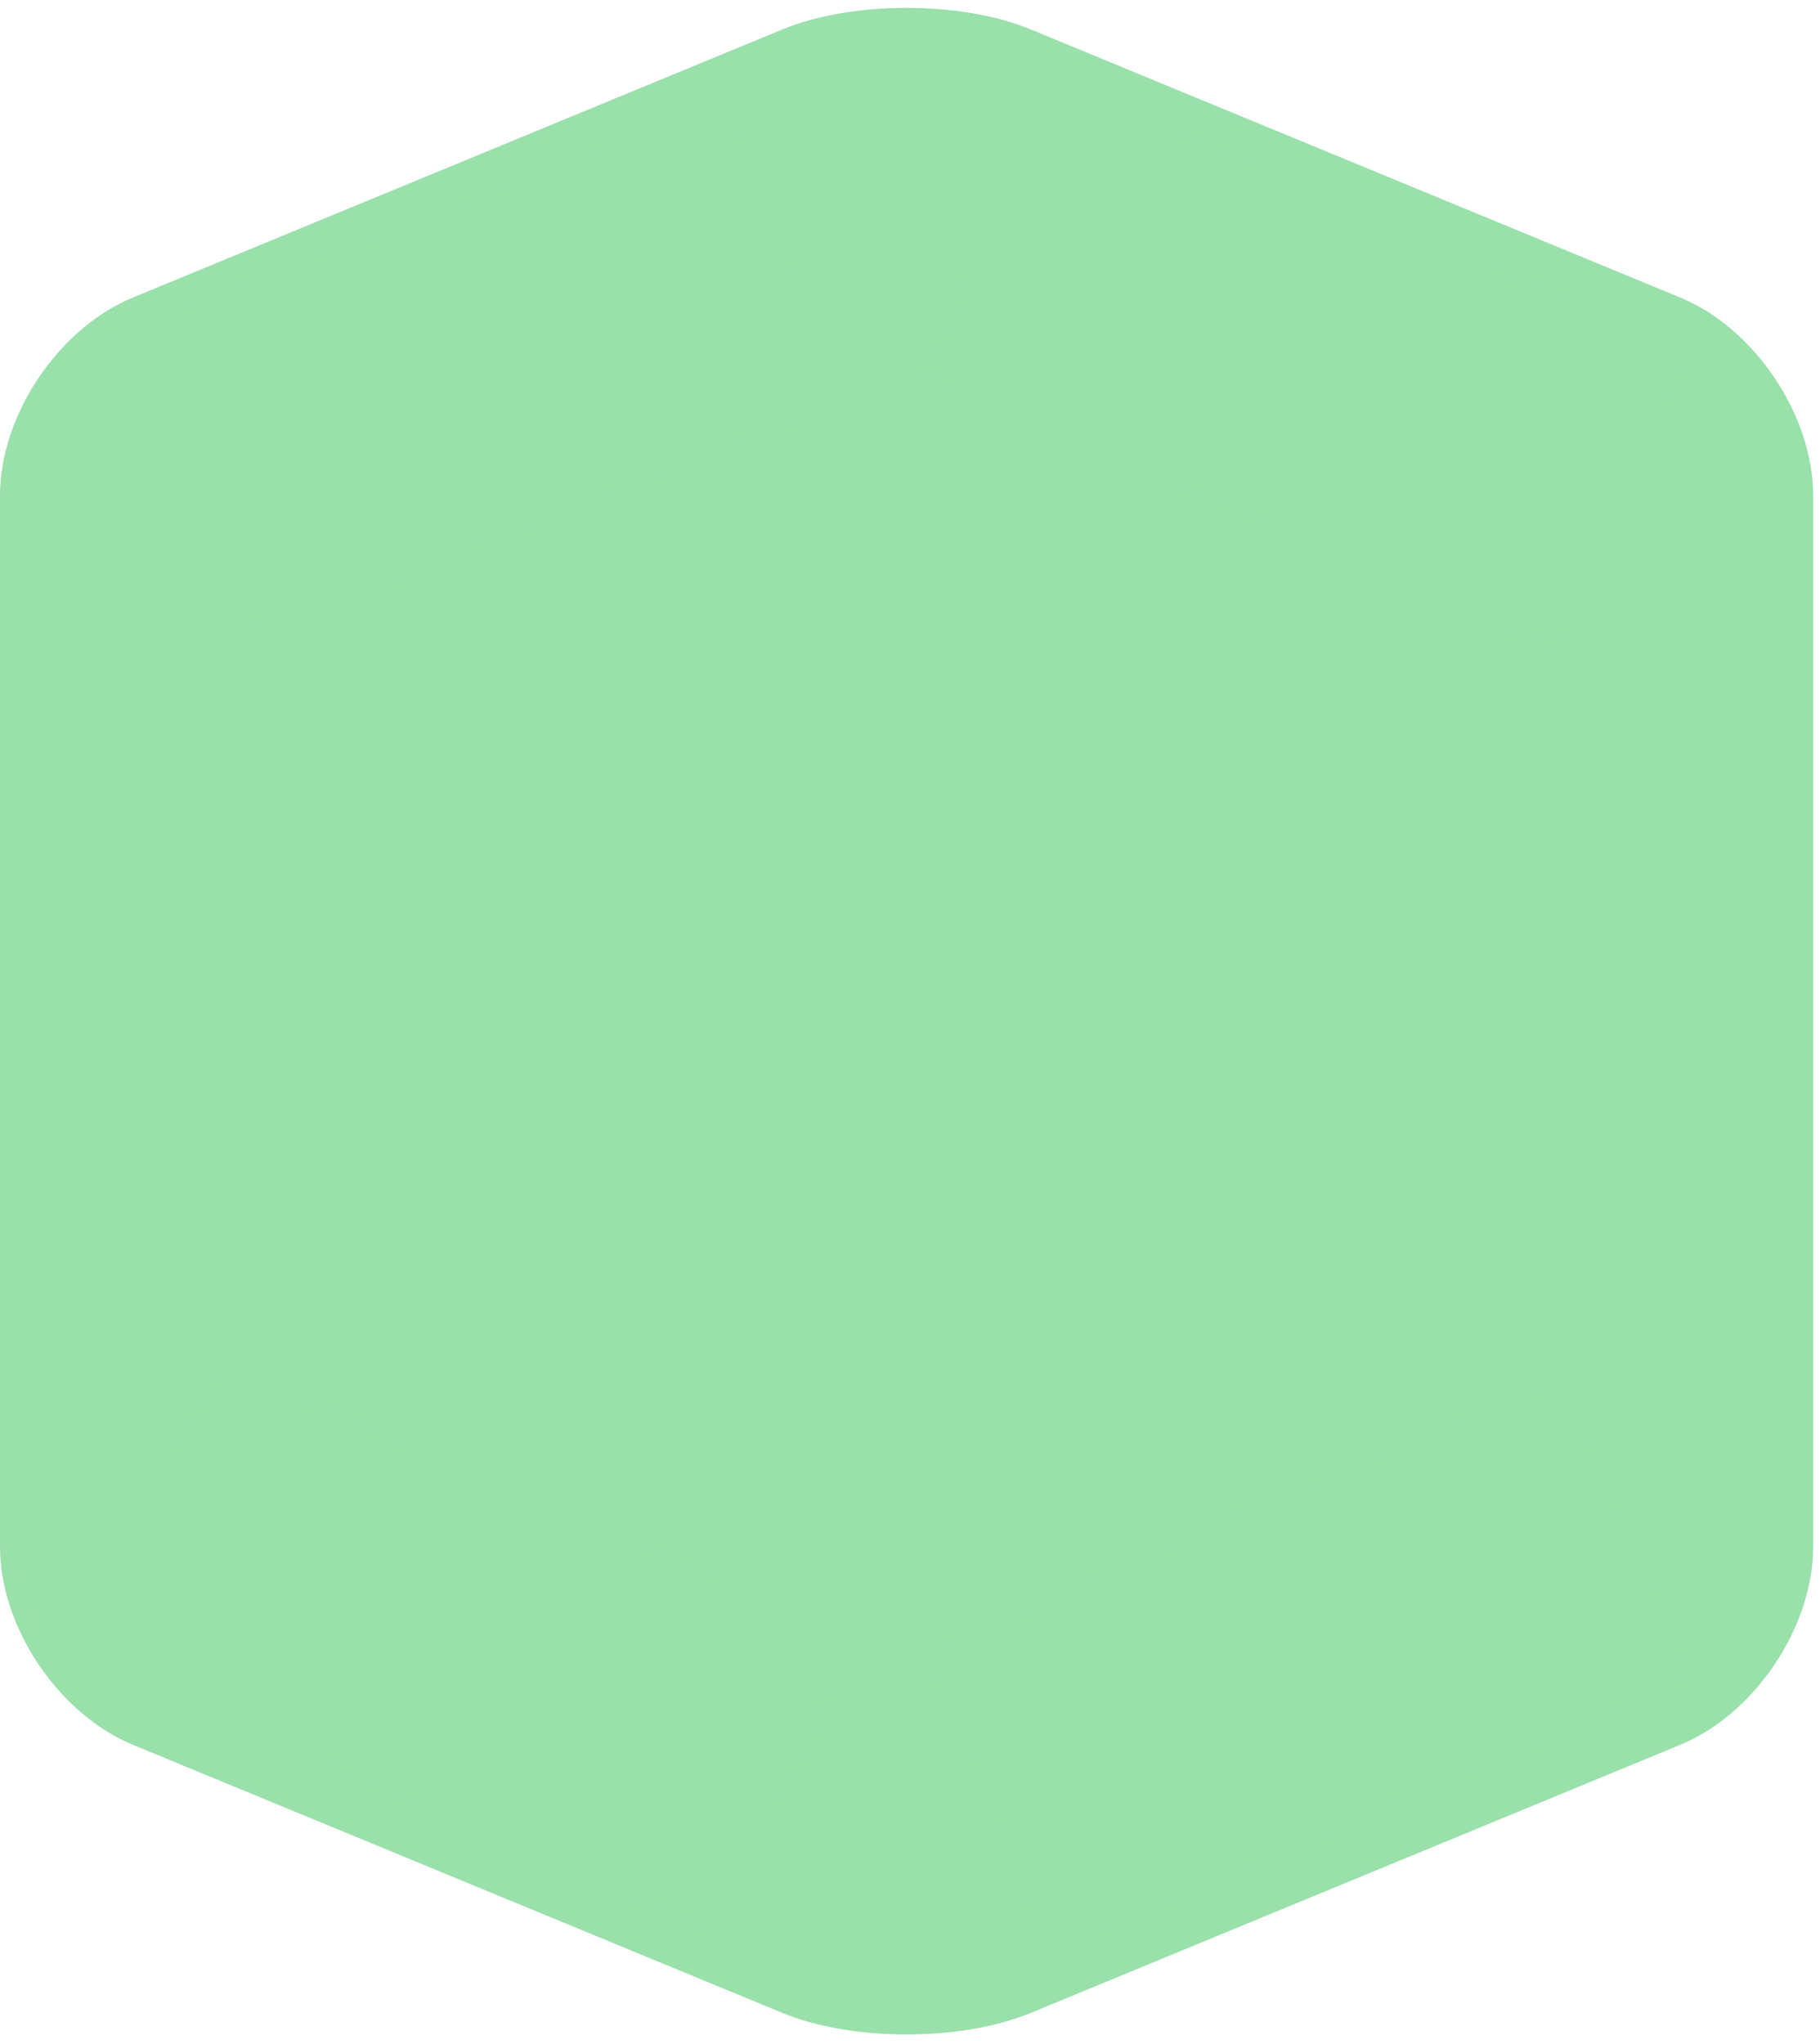
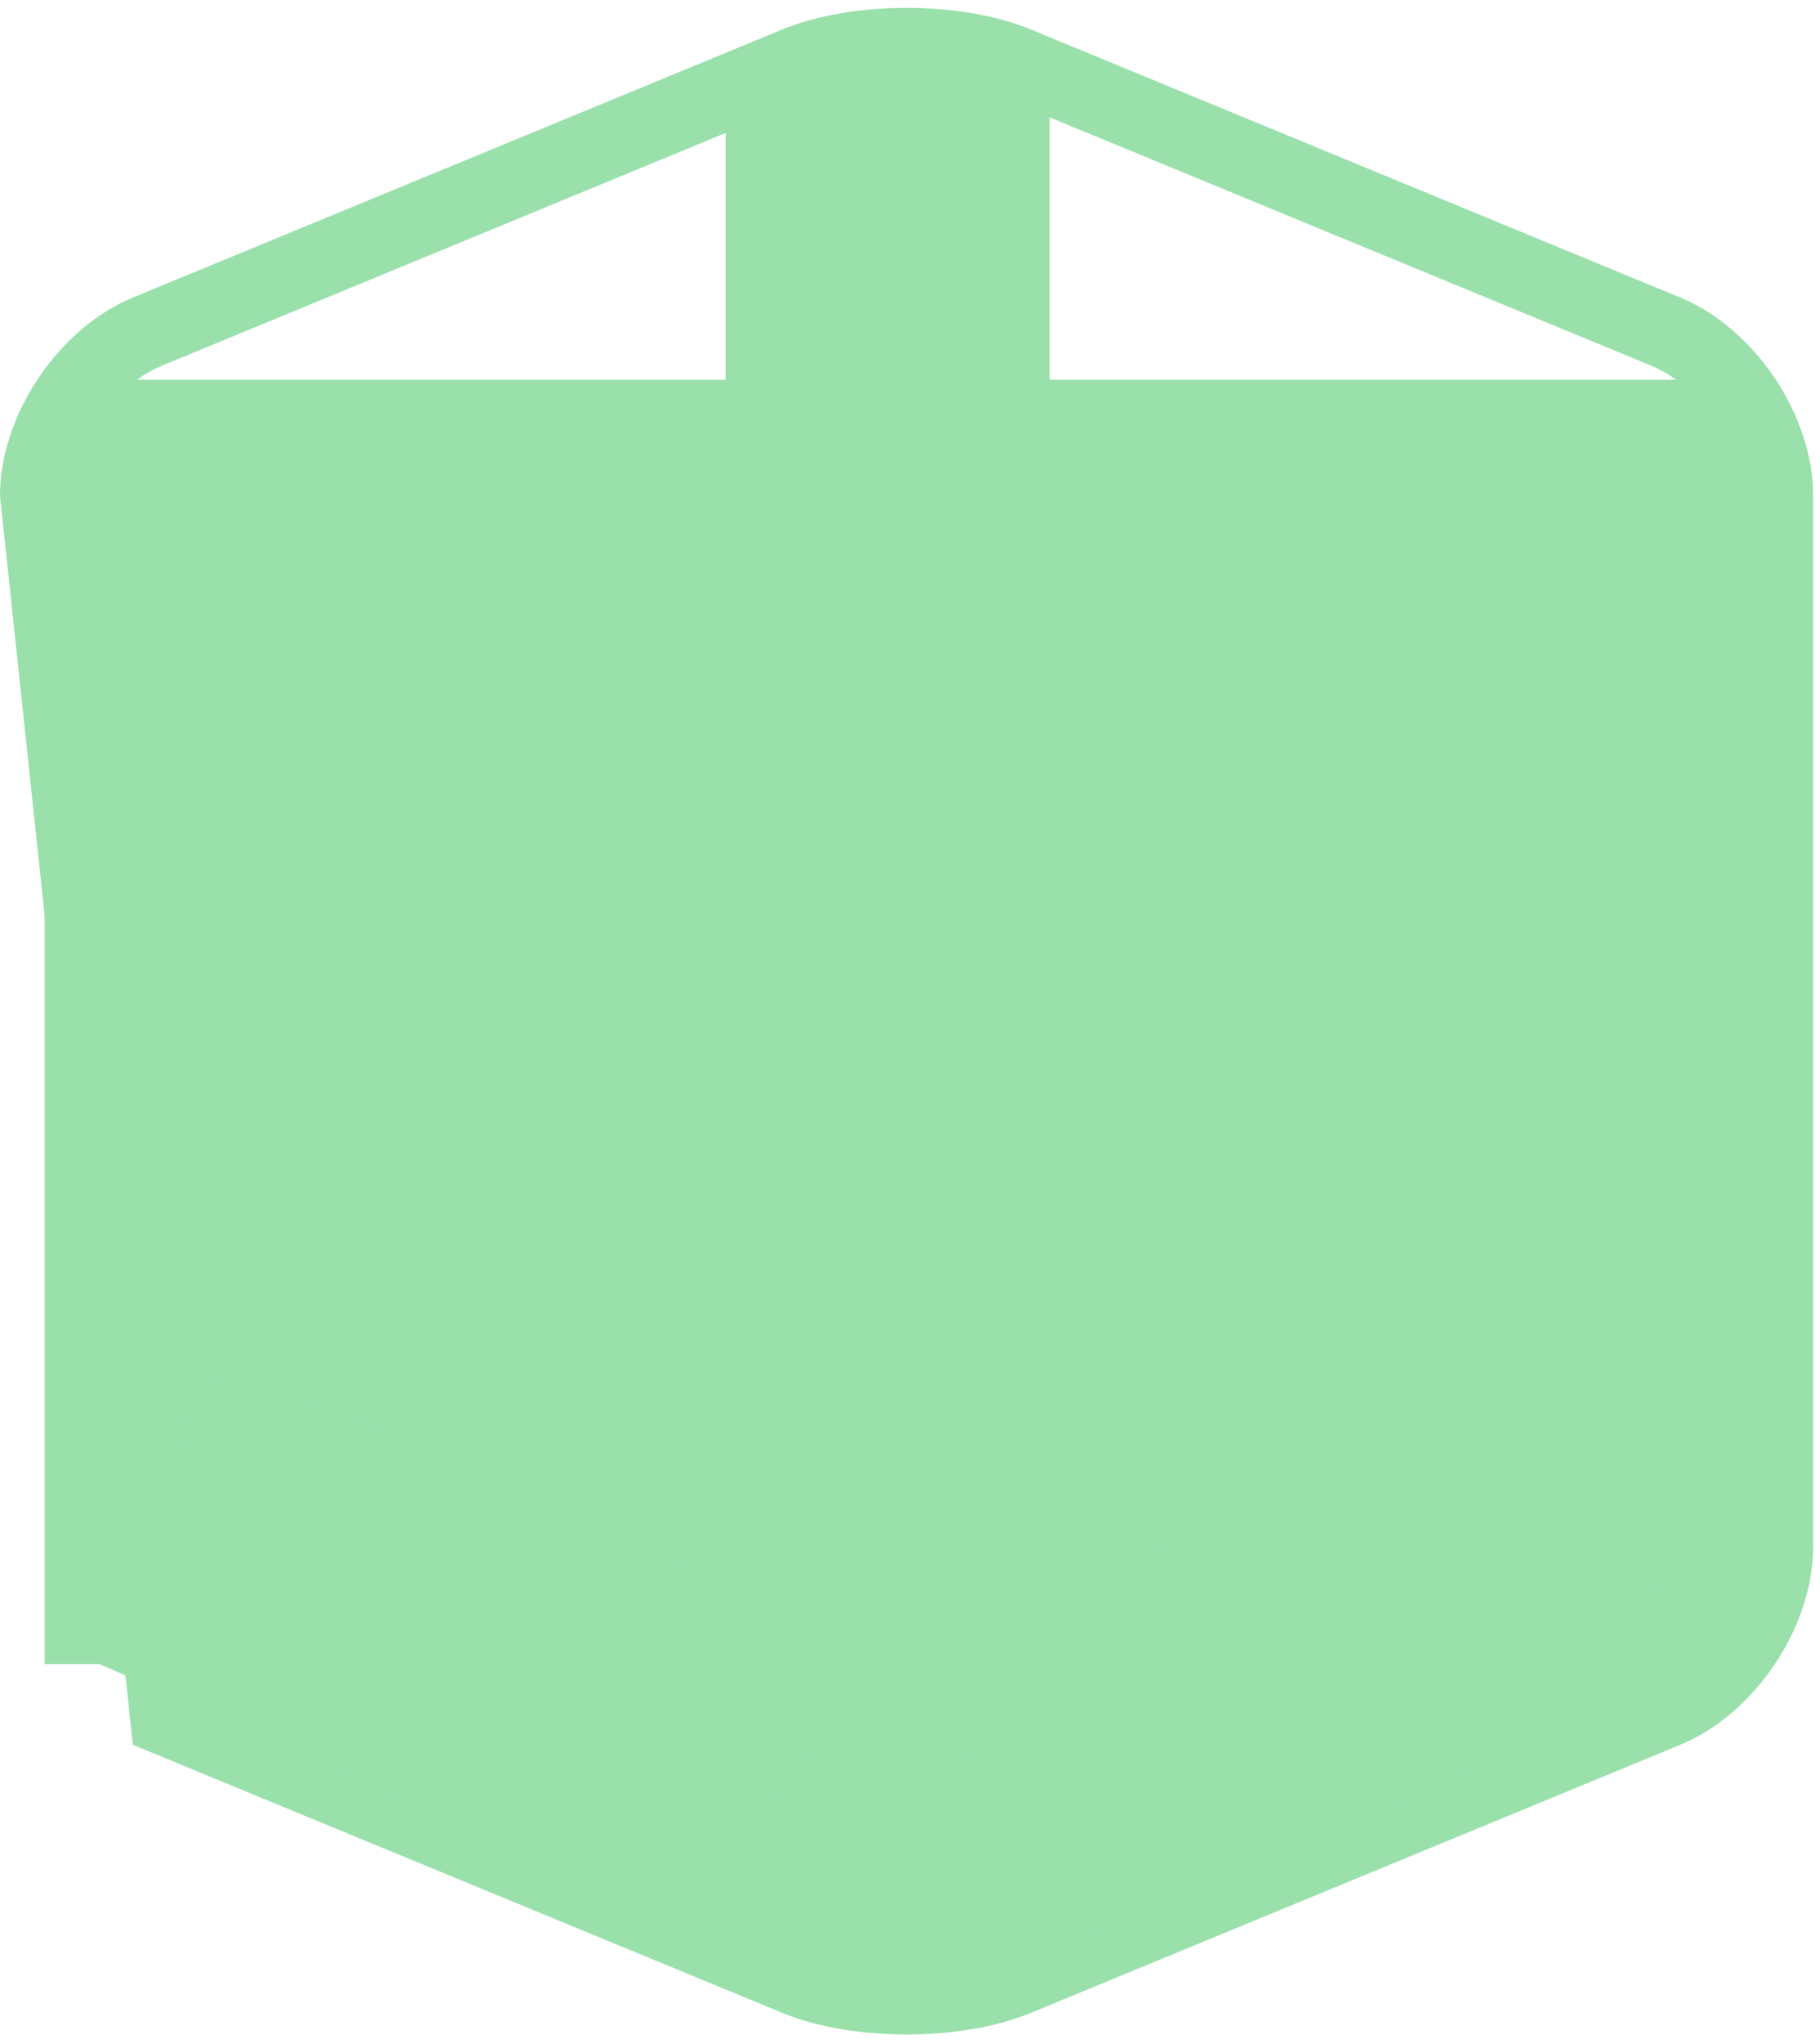
<svg xmlns="http://www.w3.org/2000/svg" width="163" height="183" viewBox="0 0 163 183" fill="none">
-   <path d="M81.194 182.164C77.193 182.164 73.192 181.519 70.076 180.235L11.896 156.224C5.226 153.472 0 145.678 0 138.487L0 44.381C0 37.185 5.226 29.396 11.896 26.644L70.076 2.634C76.313 0.06 86.075 0.06 92.311 2.634L150.491 26.644C157.162 29.396 162.388 37.191 162.388 44.381V138.487C162.388 145.684 157.162 153.472 150.491 156.224L92.311 180.235C89.196 181.519 85.195 182.164 81.194 182.164ZM14.447 32.764C10.226 34.504 6.659 39.824 6.659 44.375L6.659 138.482C6.659 143.033 10.226 148.353 14.447 150.093L72.627 174.104C77.27 176.021 85.118 176.021 89.761 174.104L147.941 150.093C152.162 148.353 155.729 143.033 155.729 138.482V44.375C155.729 39.824 152.162 34.504 147.941 32.764L89.761 8.753C85.118 6.836 77.27 6.836 72.627 8.753L14.447 32.764Z" fill="#99E0AB" />
+   <path d="M81.194 182.164C77.193 182.164 73.192 181.519 70.076 180.235L11.896 156.224L0 44.381C0 37.185 5.226 29.396 11.896 26.644L70.076 2.634C76.313 0.06 86.075 0.06 92.311 2.634L150.491 26.644C157.162 29.396 162.388 37.191 162.388 44.381V138.487C162.388 145.684 157.162 153.472 150.491 156.224L92.311 180.235C89.196 181.519 85.195 182.164 81.194 182.164ZM14.447 32.764C10.226 34.504 6.659 39.824 6.659 44.375L6.659 138.482C6.659 143.033 10.226 148.353 14.447 150.093L72.627 174.104C77.27 176.021 85.118 176.021 89.761 174.104L147.941 150.093C152.162 148.353 155.729 143.033 155.729 138.482V44.375C155.729 39.824 152.162 34.504 147.941 32.764L89.761 8.753C85.118 6.836 77.27 6.836 72.627 8.753L14.447 32.764Z" fill="#99E0AB" />
  <rect x="4" y="34" width="153" height="115" fill="#99E0AB" />
  <rect x="94" y="7" width="169" height="29" transform="rotate(90 94 7)" fill="#99E0AB" />
-   <rect x="75.256" y="36.039" width="61.962" height="29" transform="rotate(158.795 75.256 36.039)" fill="#99E0AB" />
-   <rect x="139.855" y="58.242" width="61.962" height="29" transform="rotate(-156.575 139.855 58.242)" fill="#99E0AB" />
  <rect x="64.856" y="173.242" width="61.962" height="29" transform="rotate(-156.575 64.856 173.242)" fill="#99E0AB" />
  <rect x="151.393" y="150.094" width="61.962" height="29" transform="rotate(156.732 151.393 150.094)" fill="#99E0AB" />
</svg>